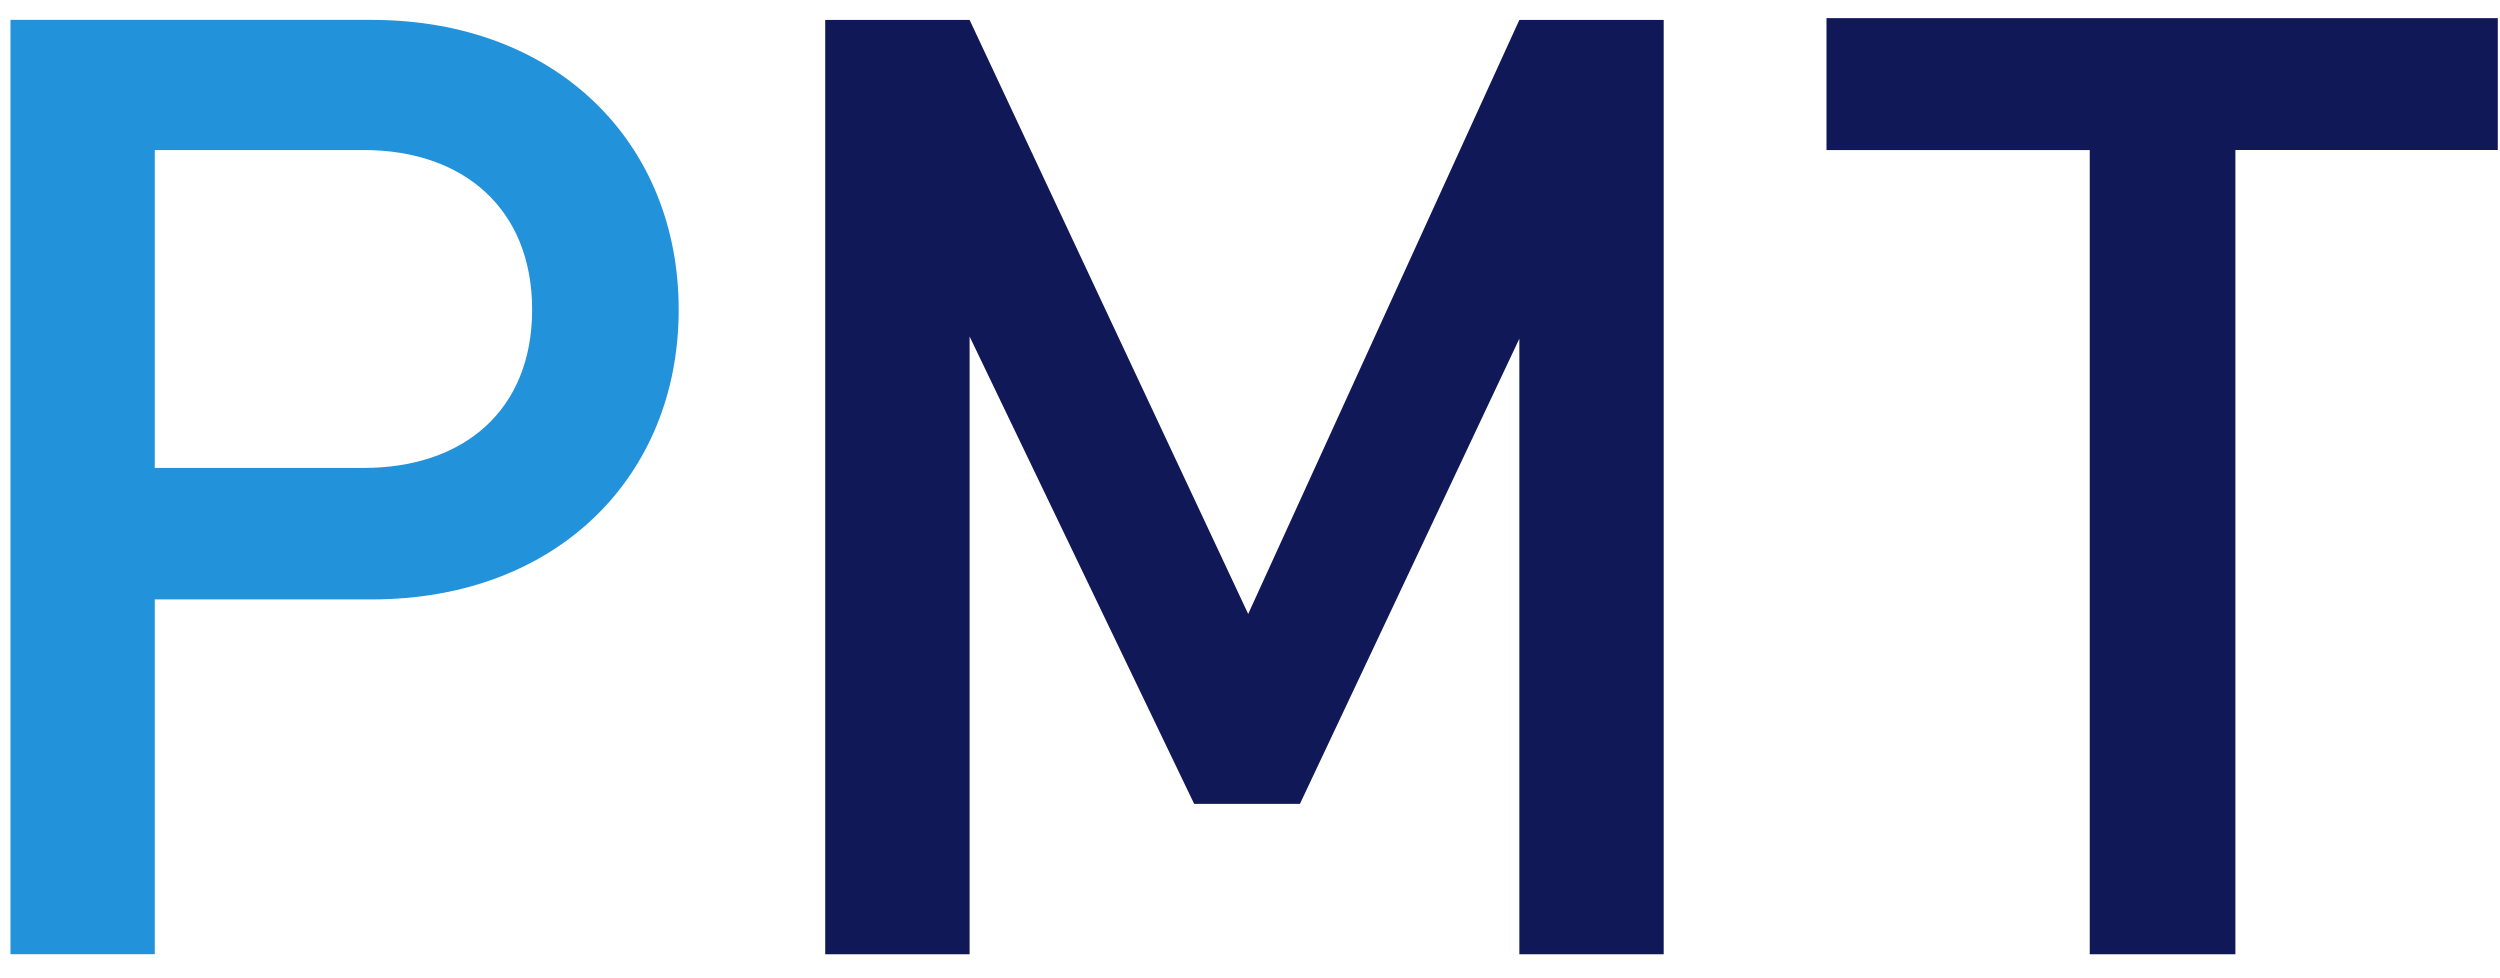
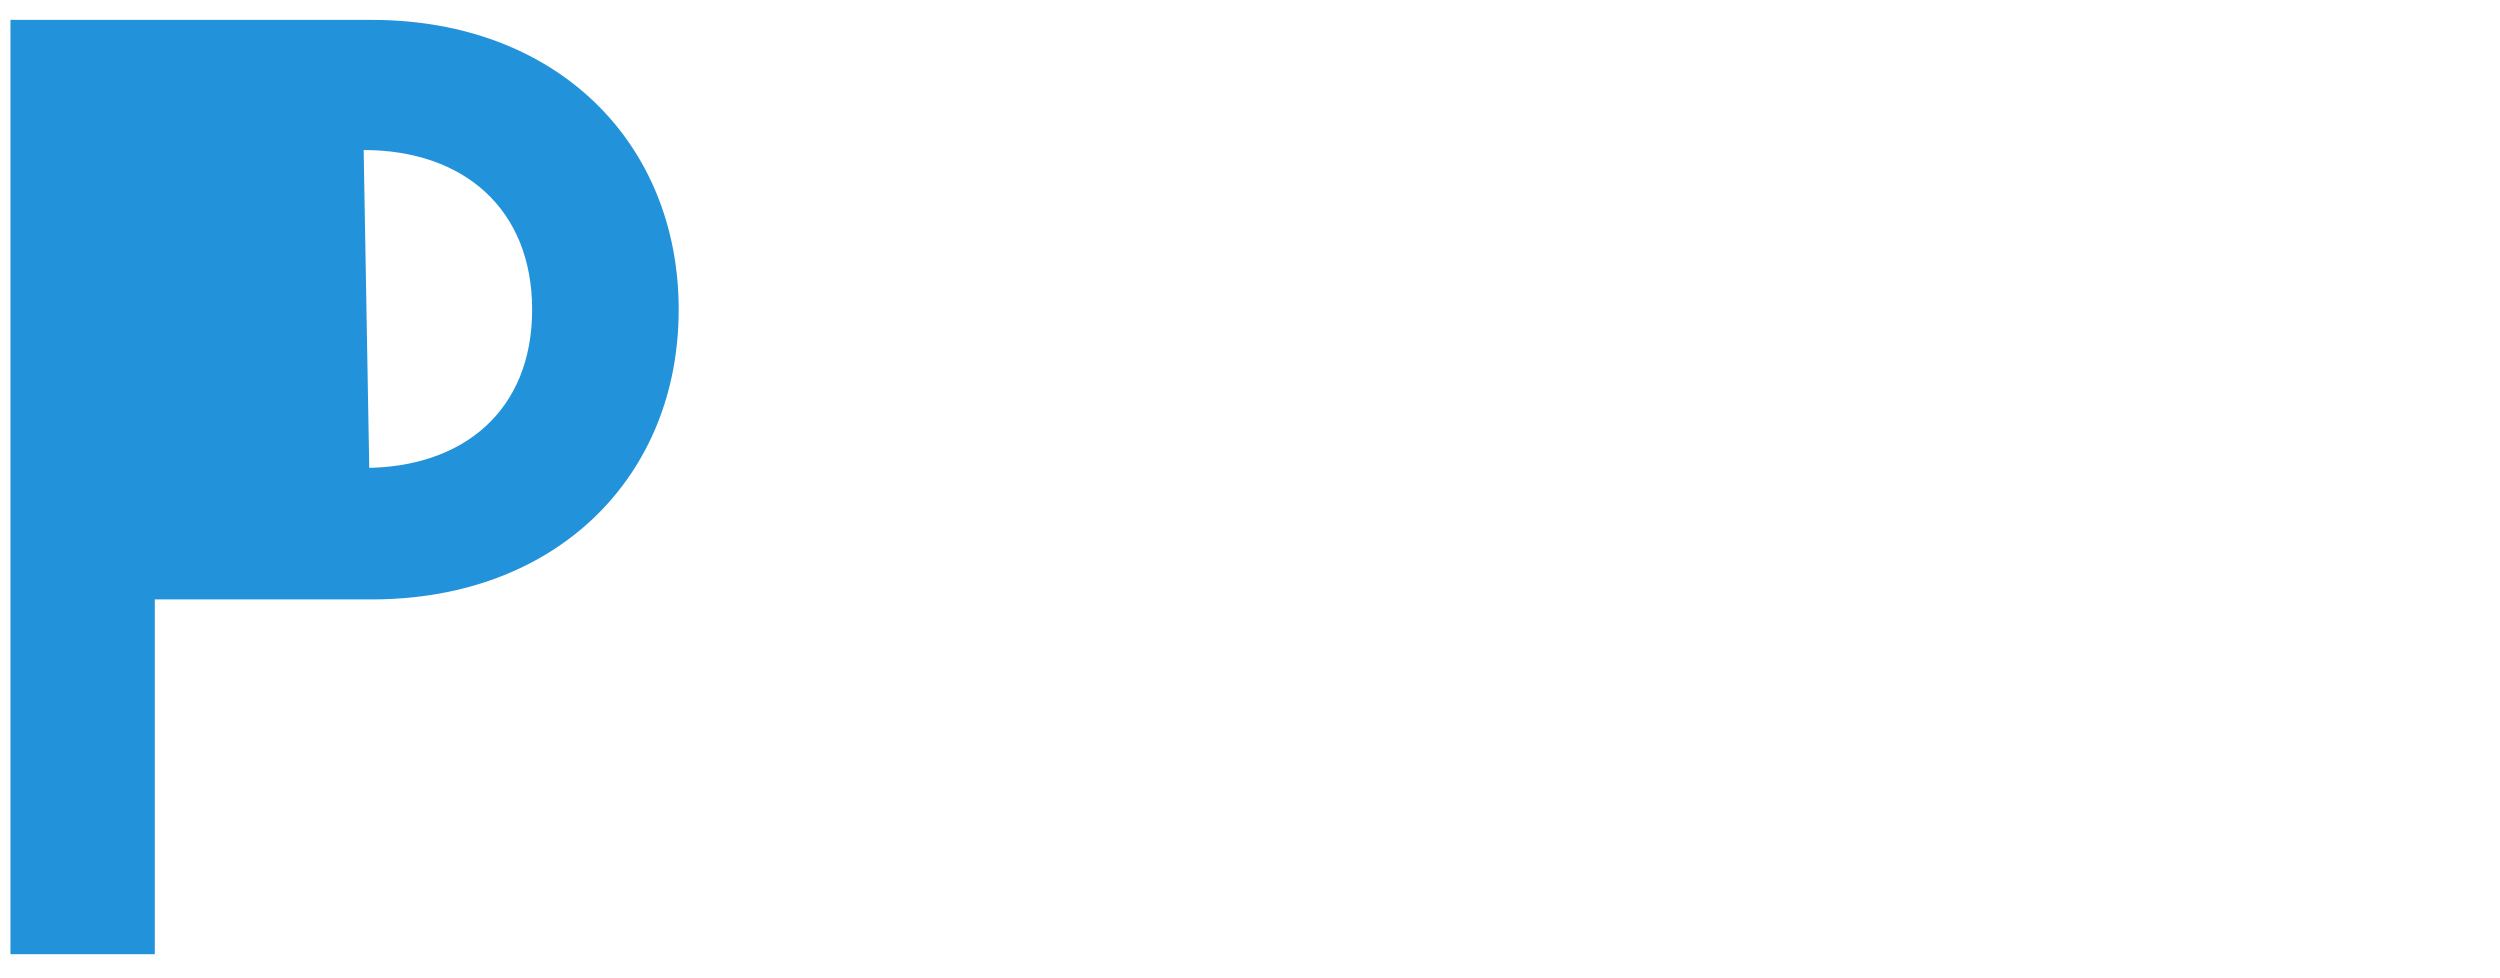
<svg xmlns="http://www.w3.org/2000/svg" width="69" height="27" viewBox="0 0 69 27" fill="none">
-   <path d="M41.934 26.337V9.348L35.878 22.187H32.959L26.761 9.288V26.338H22.776V0.55H26.761L34.45 16.945L41.934 0.55H45.918V26.338H41.934V26.337ZM61.697 4.141V26.337H57.677V4.141H50.411V0.5H68.939V4.14H61.697V4.141Z" fill="#101857" />
-   <path d="M10.255 16.543H4.272V26.336H0.289V0.549H10.255C15.389 0.549 18.732 3.96 18.732 8.546C18.732 13.133 15.389 16.544 10.255 16.544V16.543ZM10.037 4.141H4.272V12.915H10.037C12.797 12.915 14.687 11.324 14.687 8.546C14.687 5.767 12.797 4.141 10.037 4.141H10.037Z" fill="#2292DB" />
+   <path d="M10.255 16.543H4.272V26.336H0.289V0.549H10.255C15.389 0.549 18.732 3.96 18.732 8.546C18.732 13.133 15.389 16.544 10.255 16.544V16.543ZH4.272V12.915H10.037C12.797 12.915 14.687 11.324 14.687 8.546C14.687 5.767 12.797 4.141 10.037 4.141H10.037Z" fill="#2292DB" />
</svg>